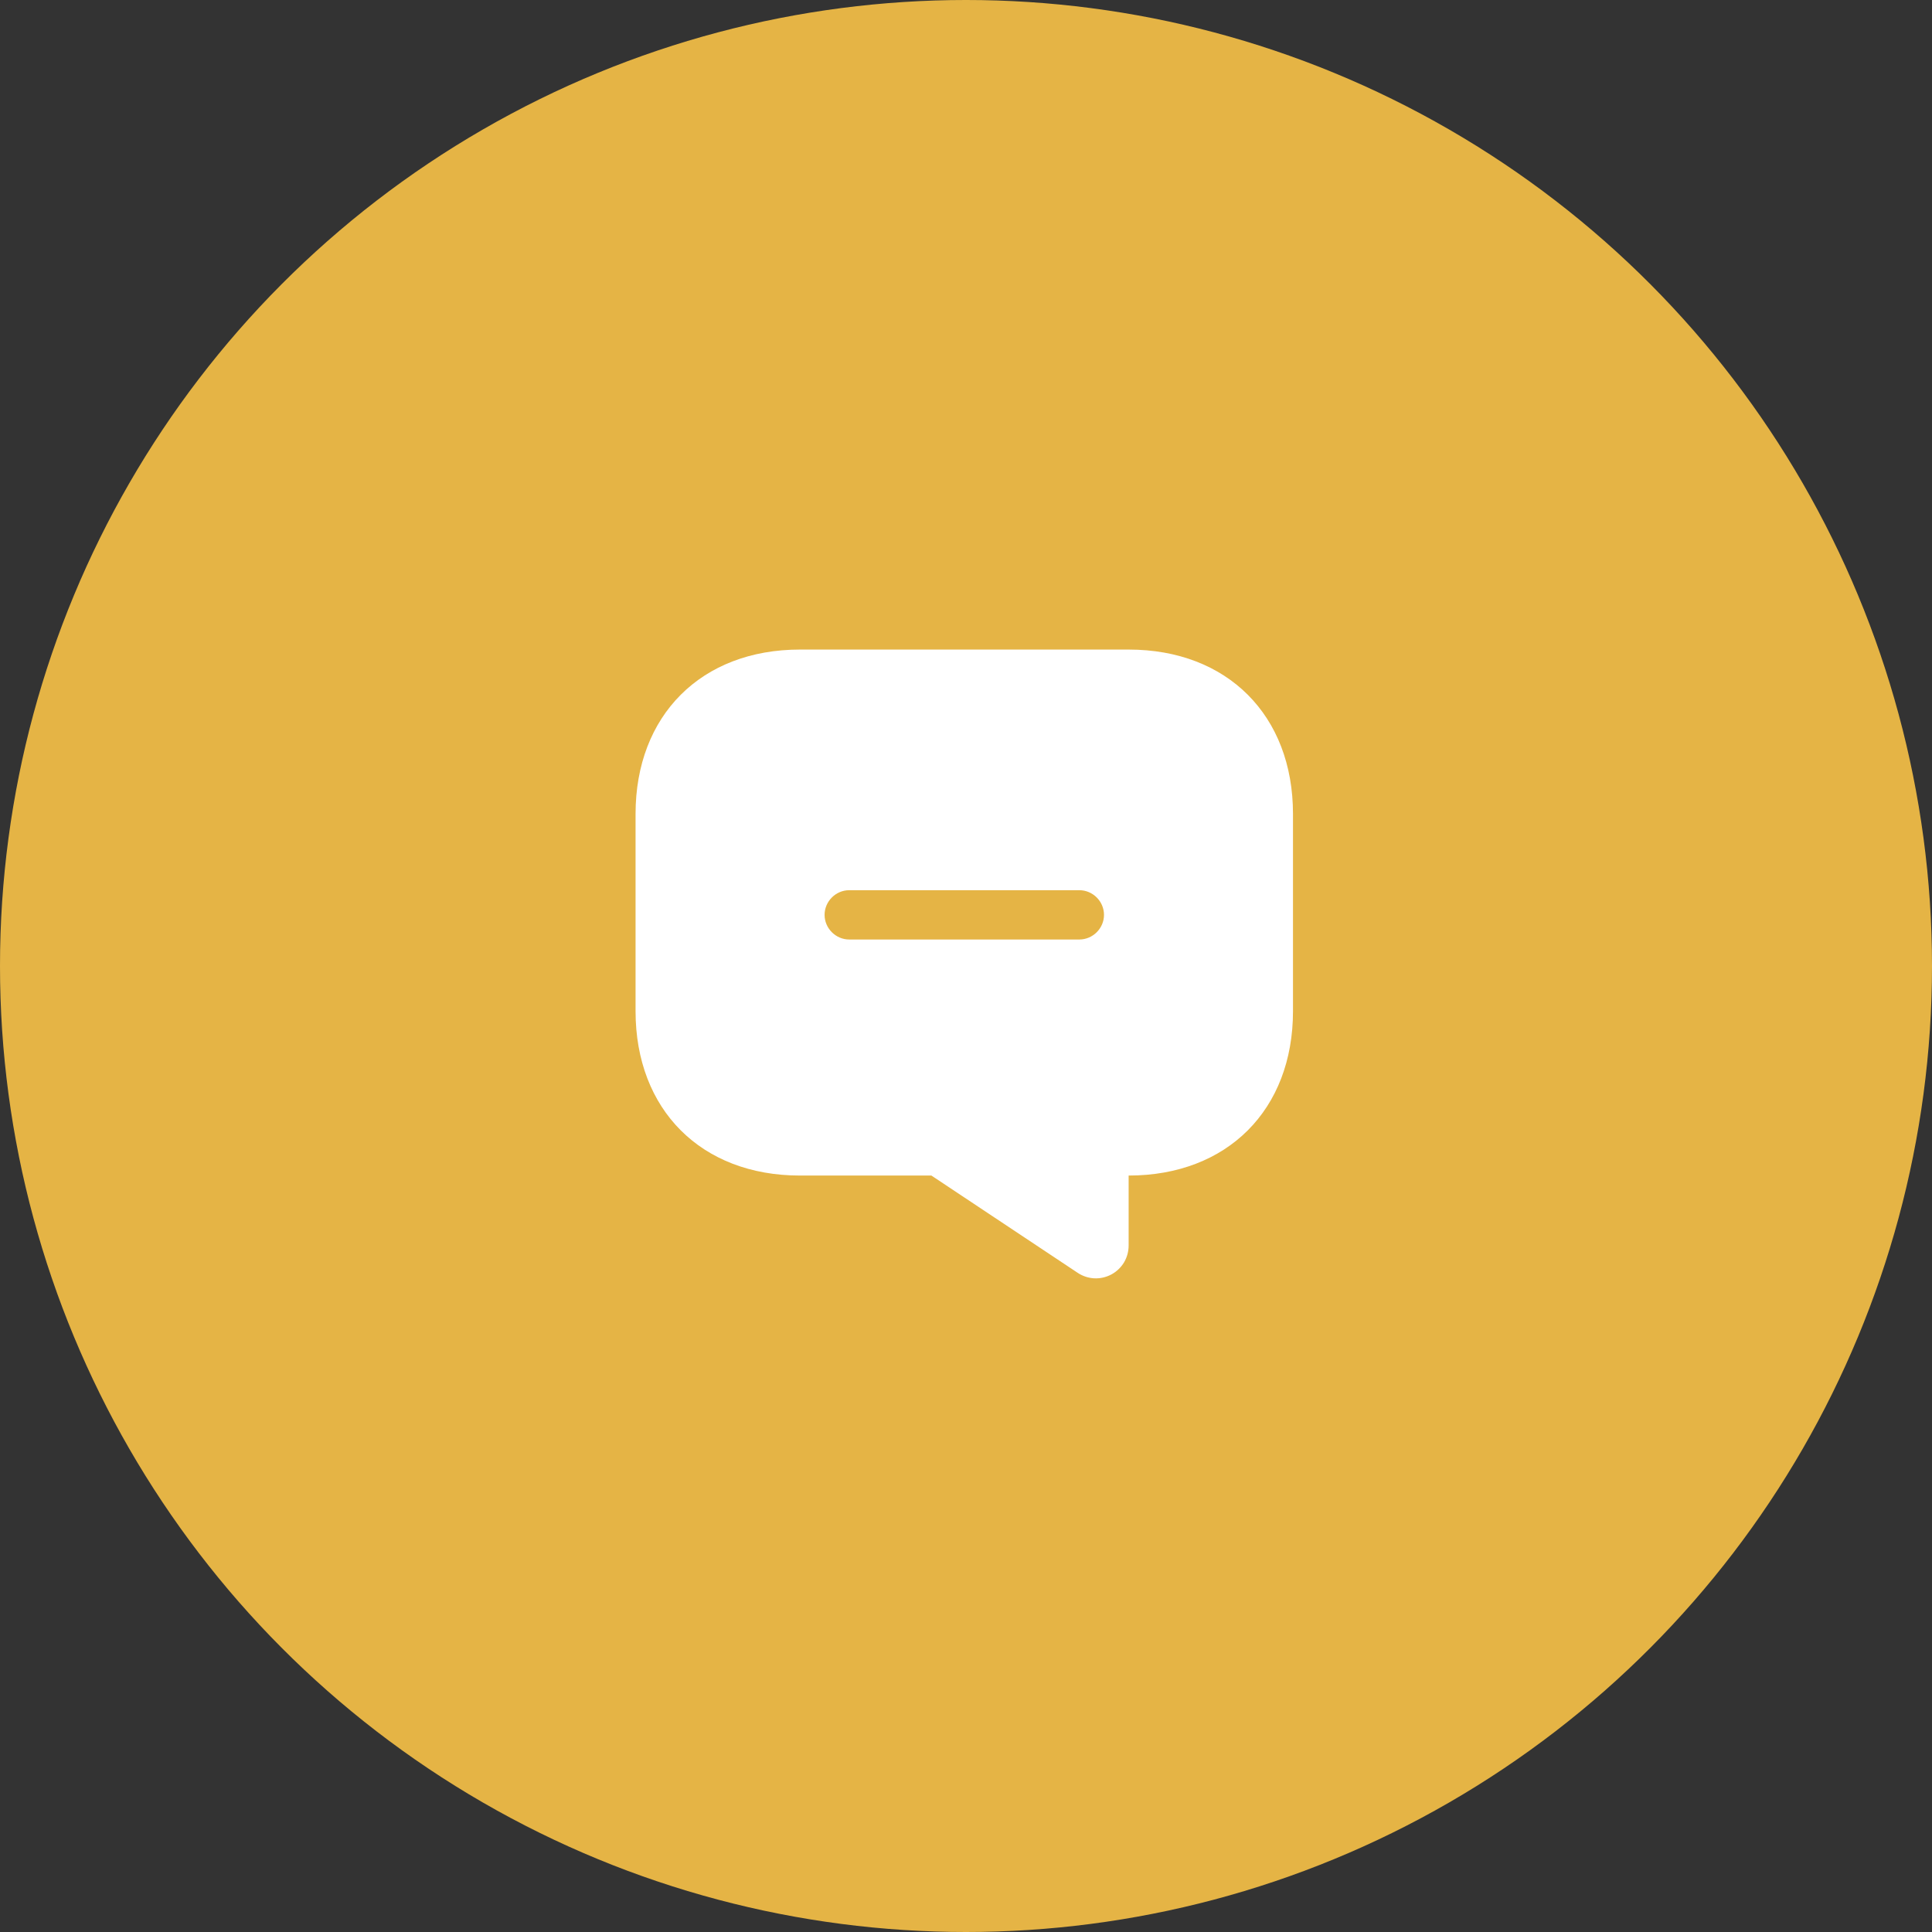
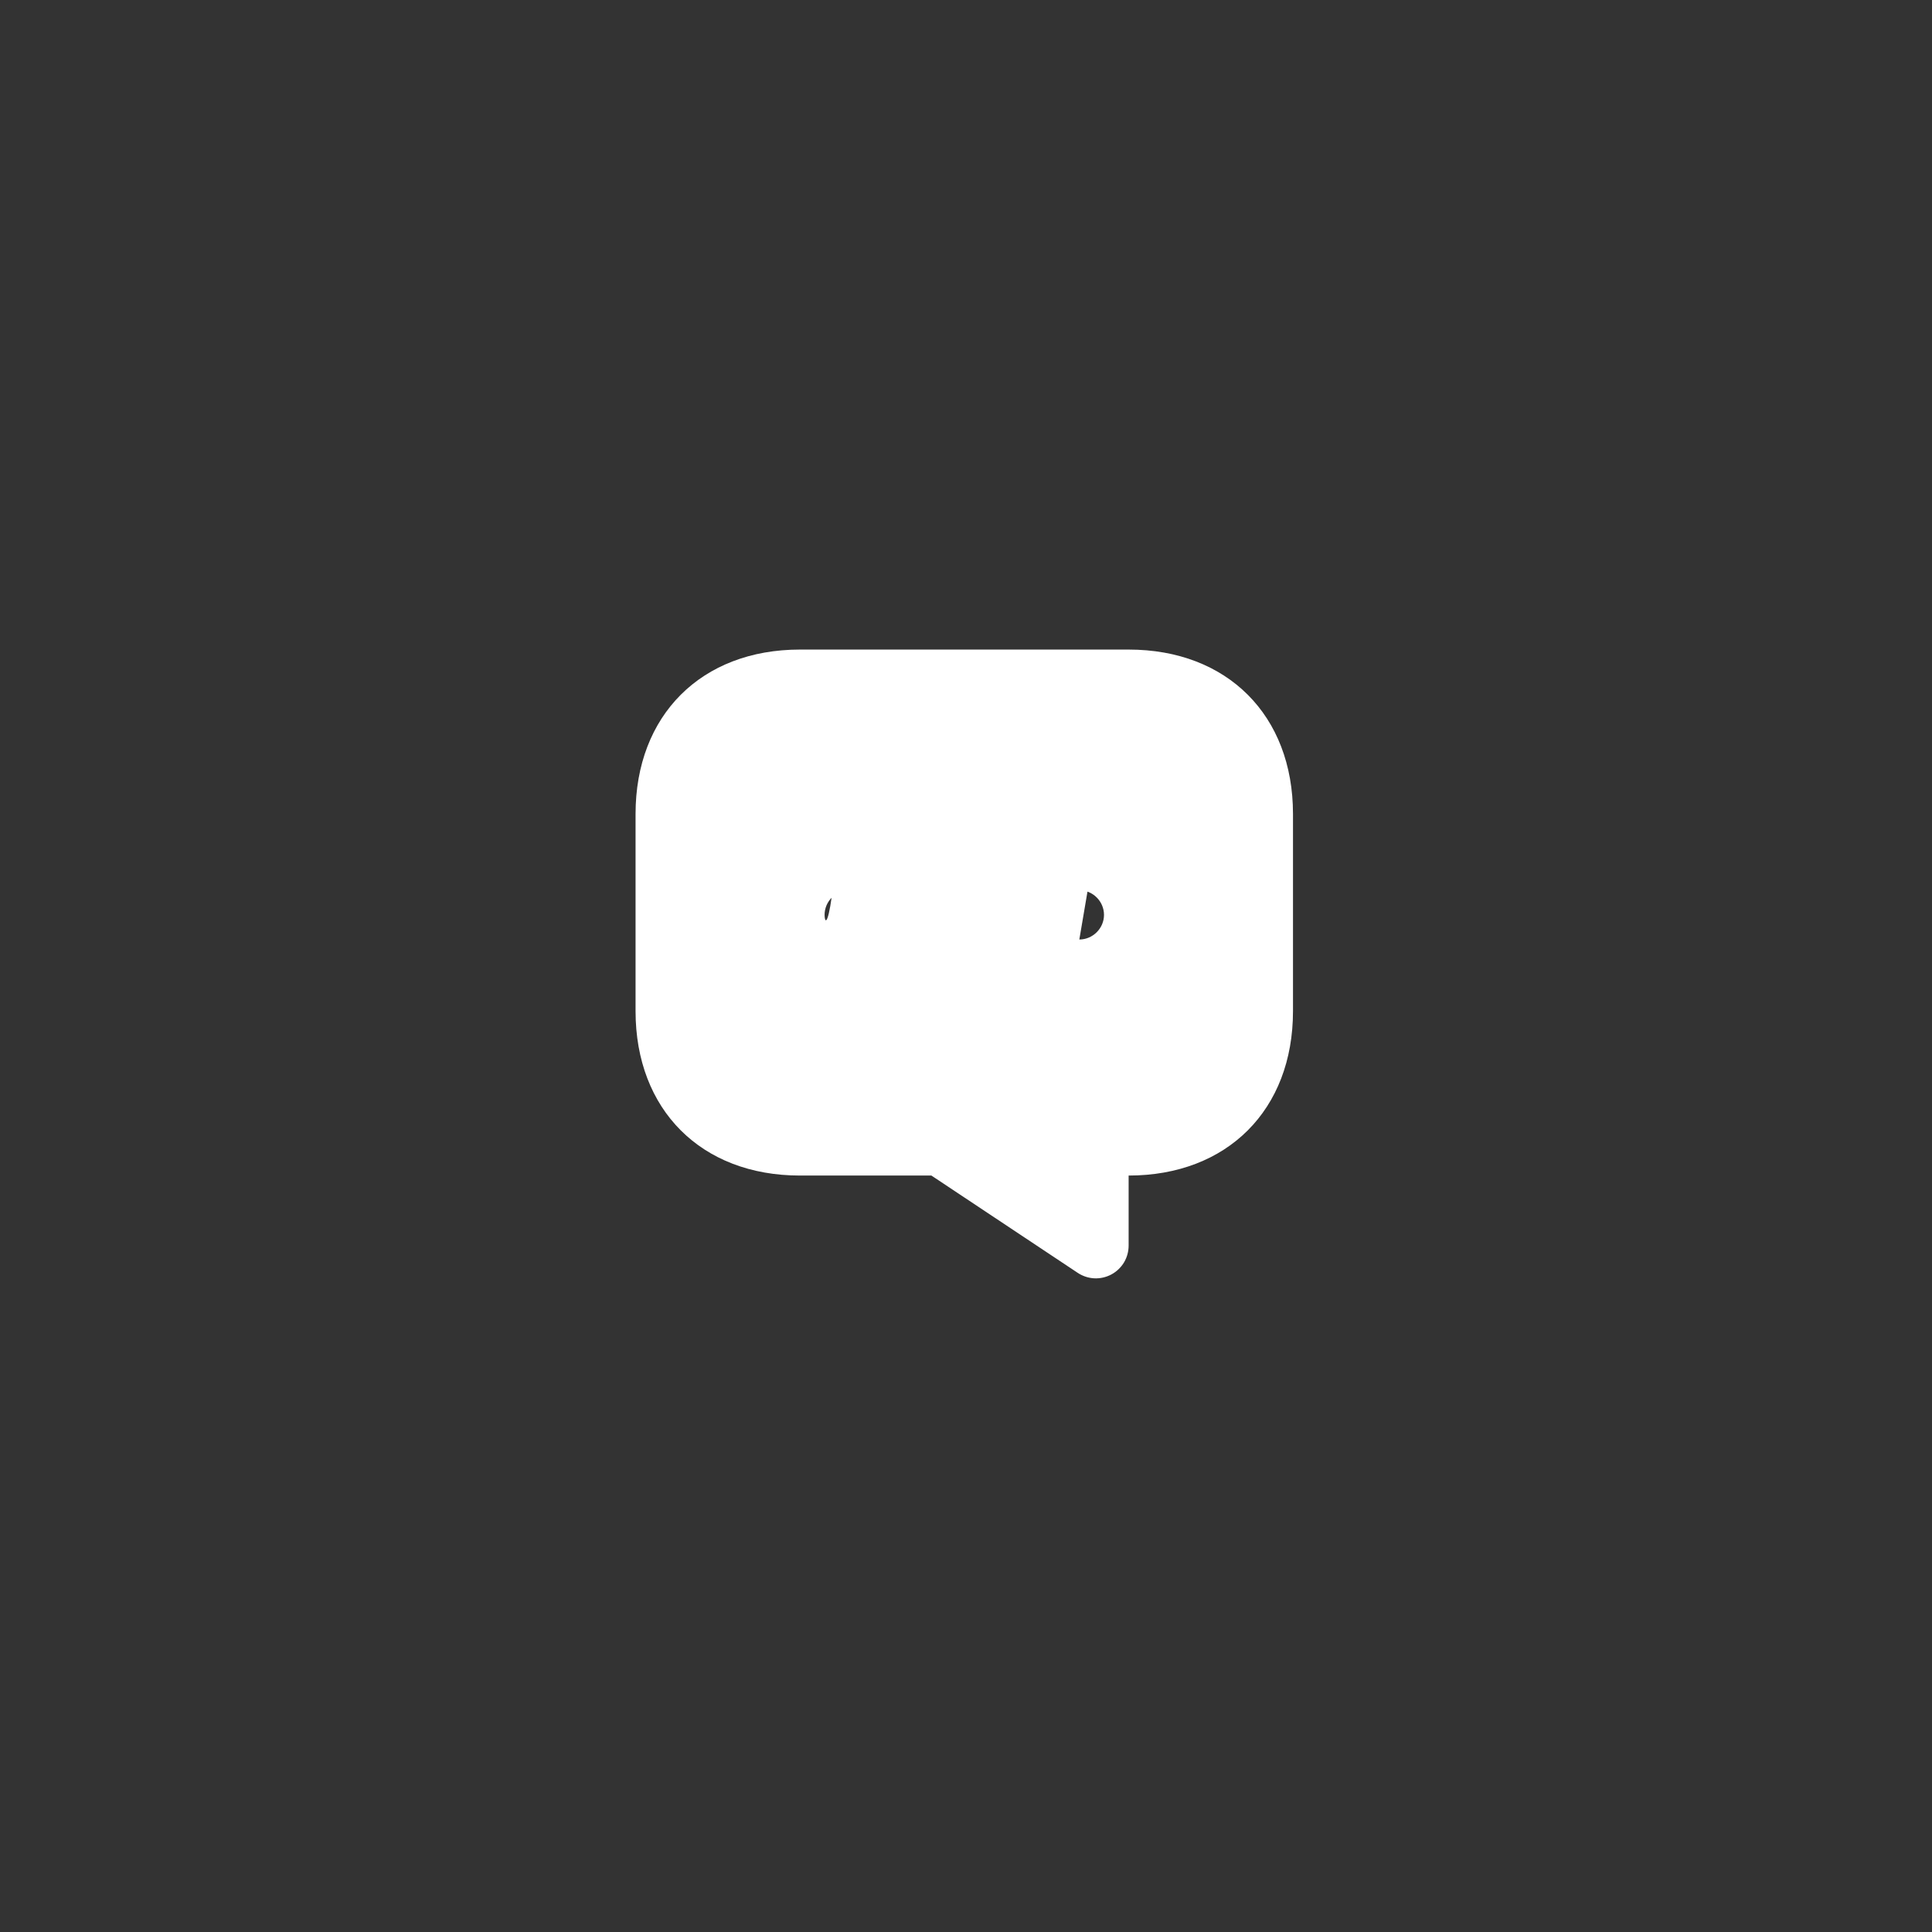
<svg xmlns="http://www.w3.org/2000/svg" width="56" height="56" viewBox="0 0 56 56" fill="none">
  <rect x="0" y="0" width="56" height="56" fill="#333333" stroke="none" />
-   <circle cx="28" cy="28" r="28" fill="#e5b445" />
-   <path d="M32.714 18.828H23.186C20.328 18.828 18.422 20.734 18.422 23.593V29.309C18.422 32.168 20.328 34.074 23.186 34.074H26.997L31.238 36.894C31.381 36.989 31.547 37.044 31.719 37.053C31.89 37.061 32.061 37.022 32.213 36.941C32.364 36.86 32.491 36.739 32.58 36.592C32.668 36.444 32.714 36.275 32.714 36.103V34.074C35.573 34.074 37.478 32.168 37.478 29.309V23.593C37.478 20.734 35.573 18.828 32.714 18.828ZM31.285 27.232H24.615C24.225 27.232 23.901 26.908 23.901 26.518C23.901 26.127 24.225 25.803 24.615 25.803H31.285C31.676 25.803 32 26.127 32 26.518C32 26.908 31.676 27.232 31.285 27.232Z" fill="white" />
+   <path d="M32.714 18.828H23.186C20.328 18.828 18.422 20.734 18.422 23.593V29.309C18.422 32.168 20.328 34.074 23.186 34.074H26.997L31.238 36.894C31.381 36.989 31.547 37.044 31.719 37.053C31.89 37.061 32.061 37.022 32.213 36.941C32.364 36.86 32.491 36.739 32.58 36.592C32.668 36.444 32.714 36.275 32.714 36.103V34.074C35.573 34.074 37.478 32.168 37.478 29.309V23.593C37.478 20.734 35.573 18.828 32.714 18.828ZH24.615C24.225 27.232 23.901 26.908 23.901 26.518C23.901 26.127 24.225 25.803 24.615 25.803H31.285C31.676 25.803 32 26.127 32 26.518C32 26.908 31.676 27.232 31.285 27.232Z" fill="white" />
</svg>